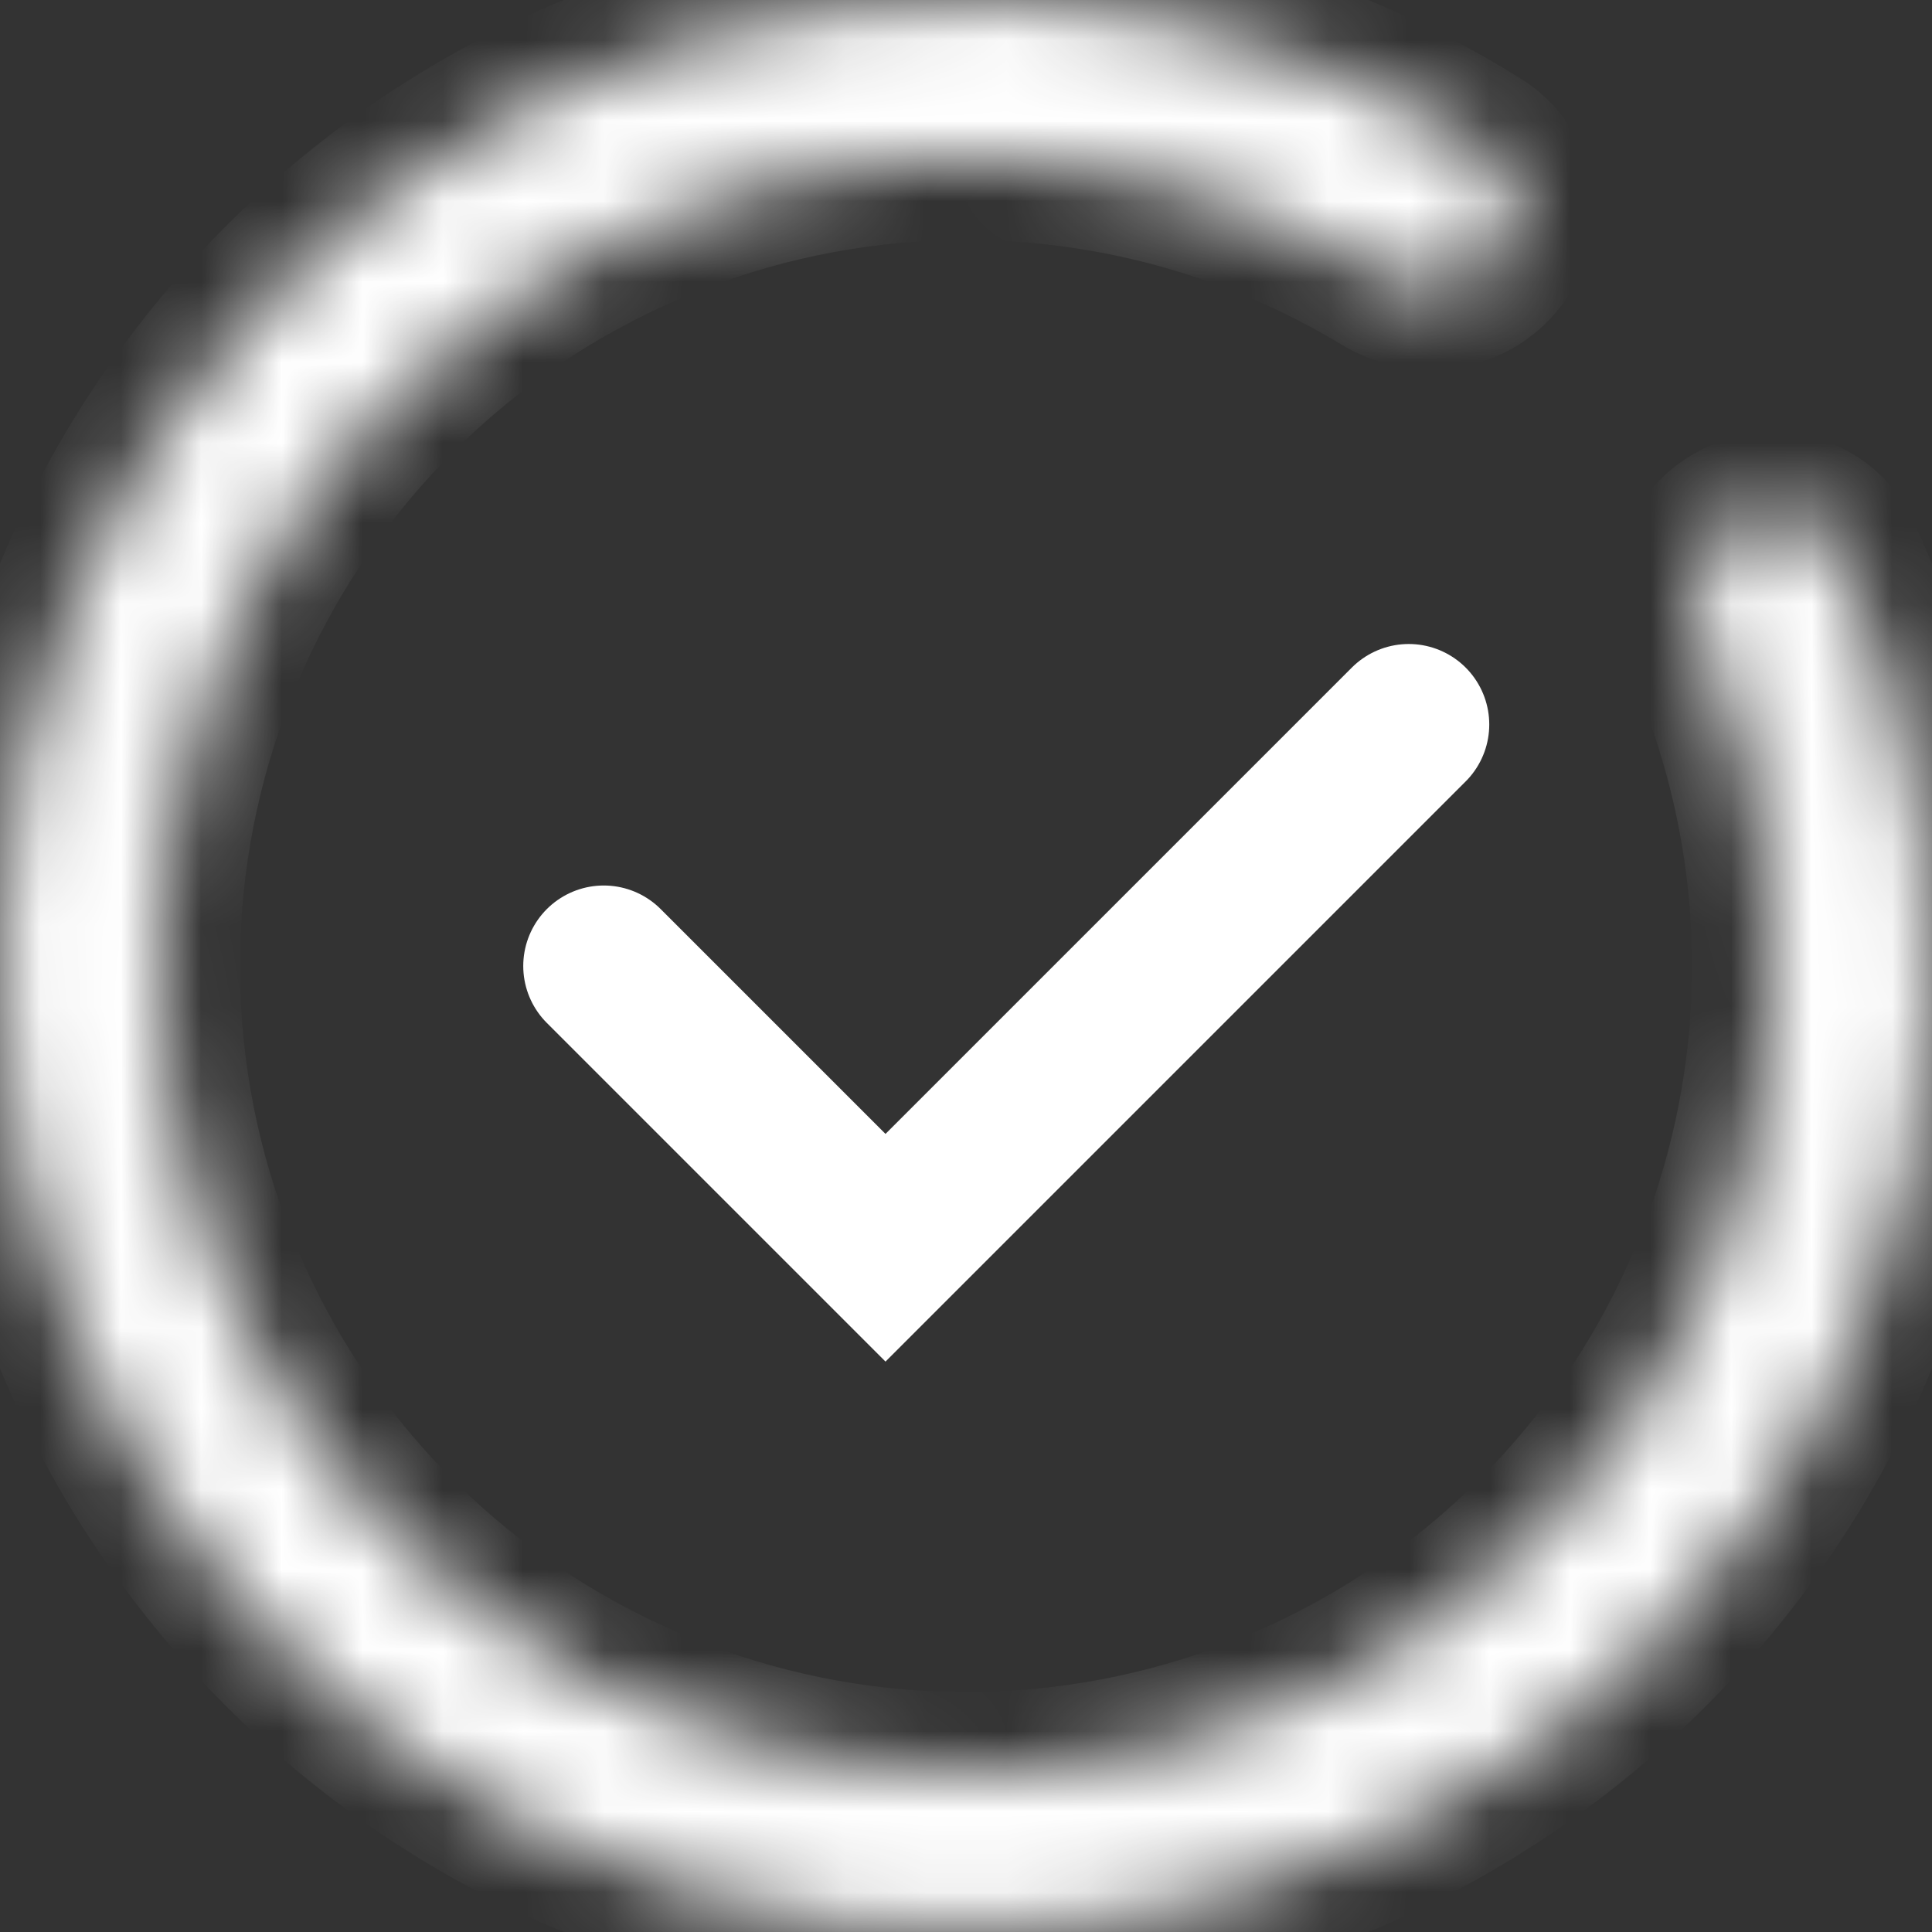
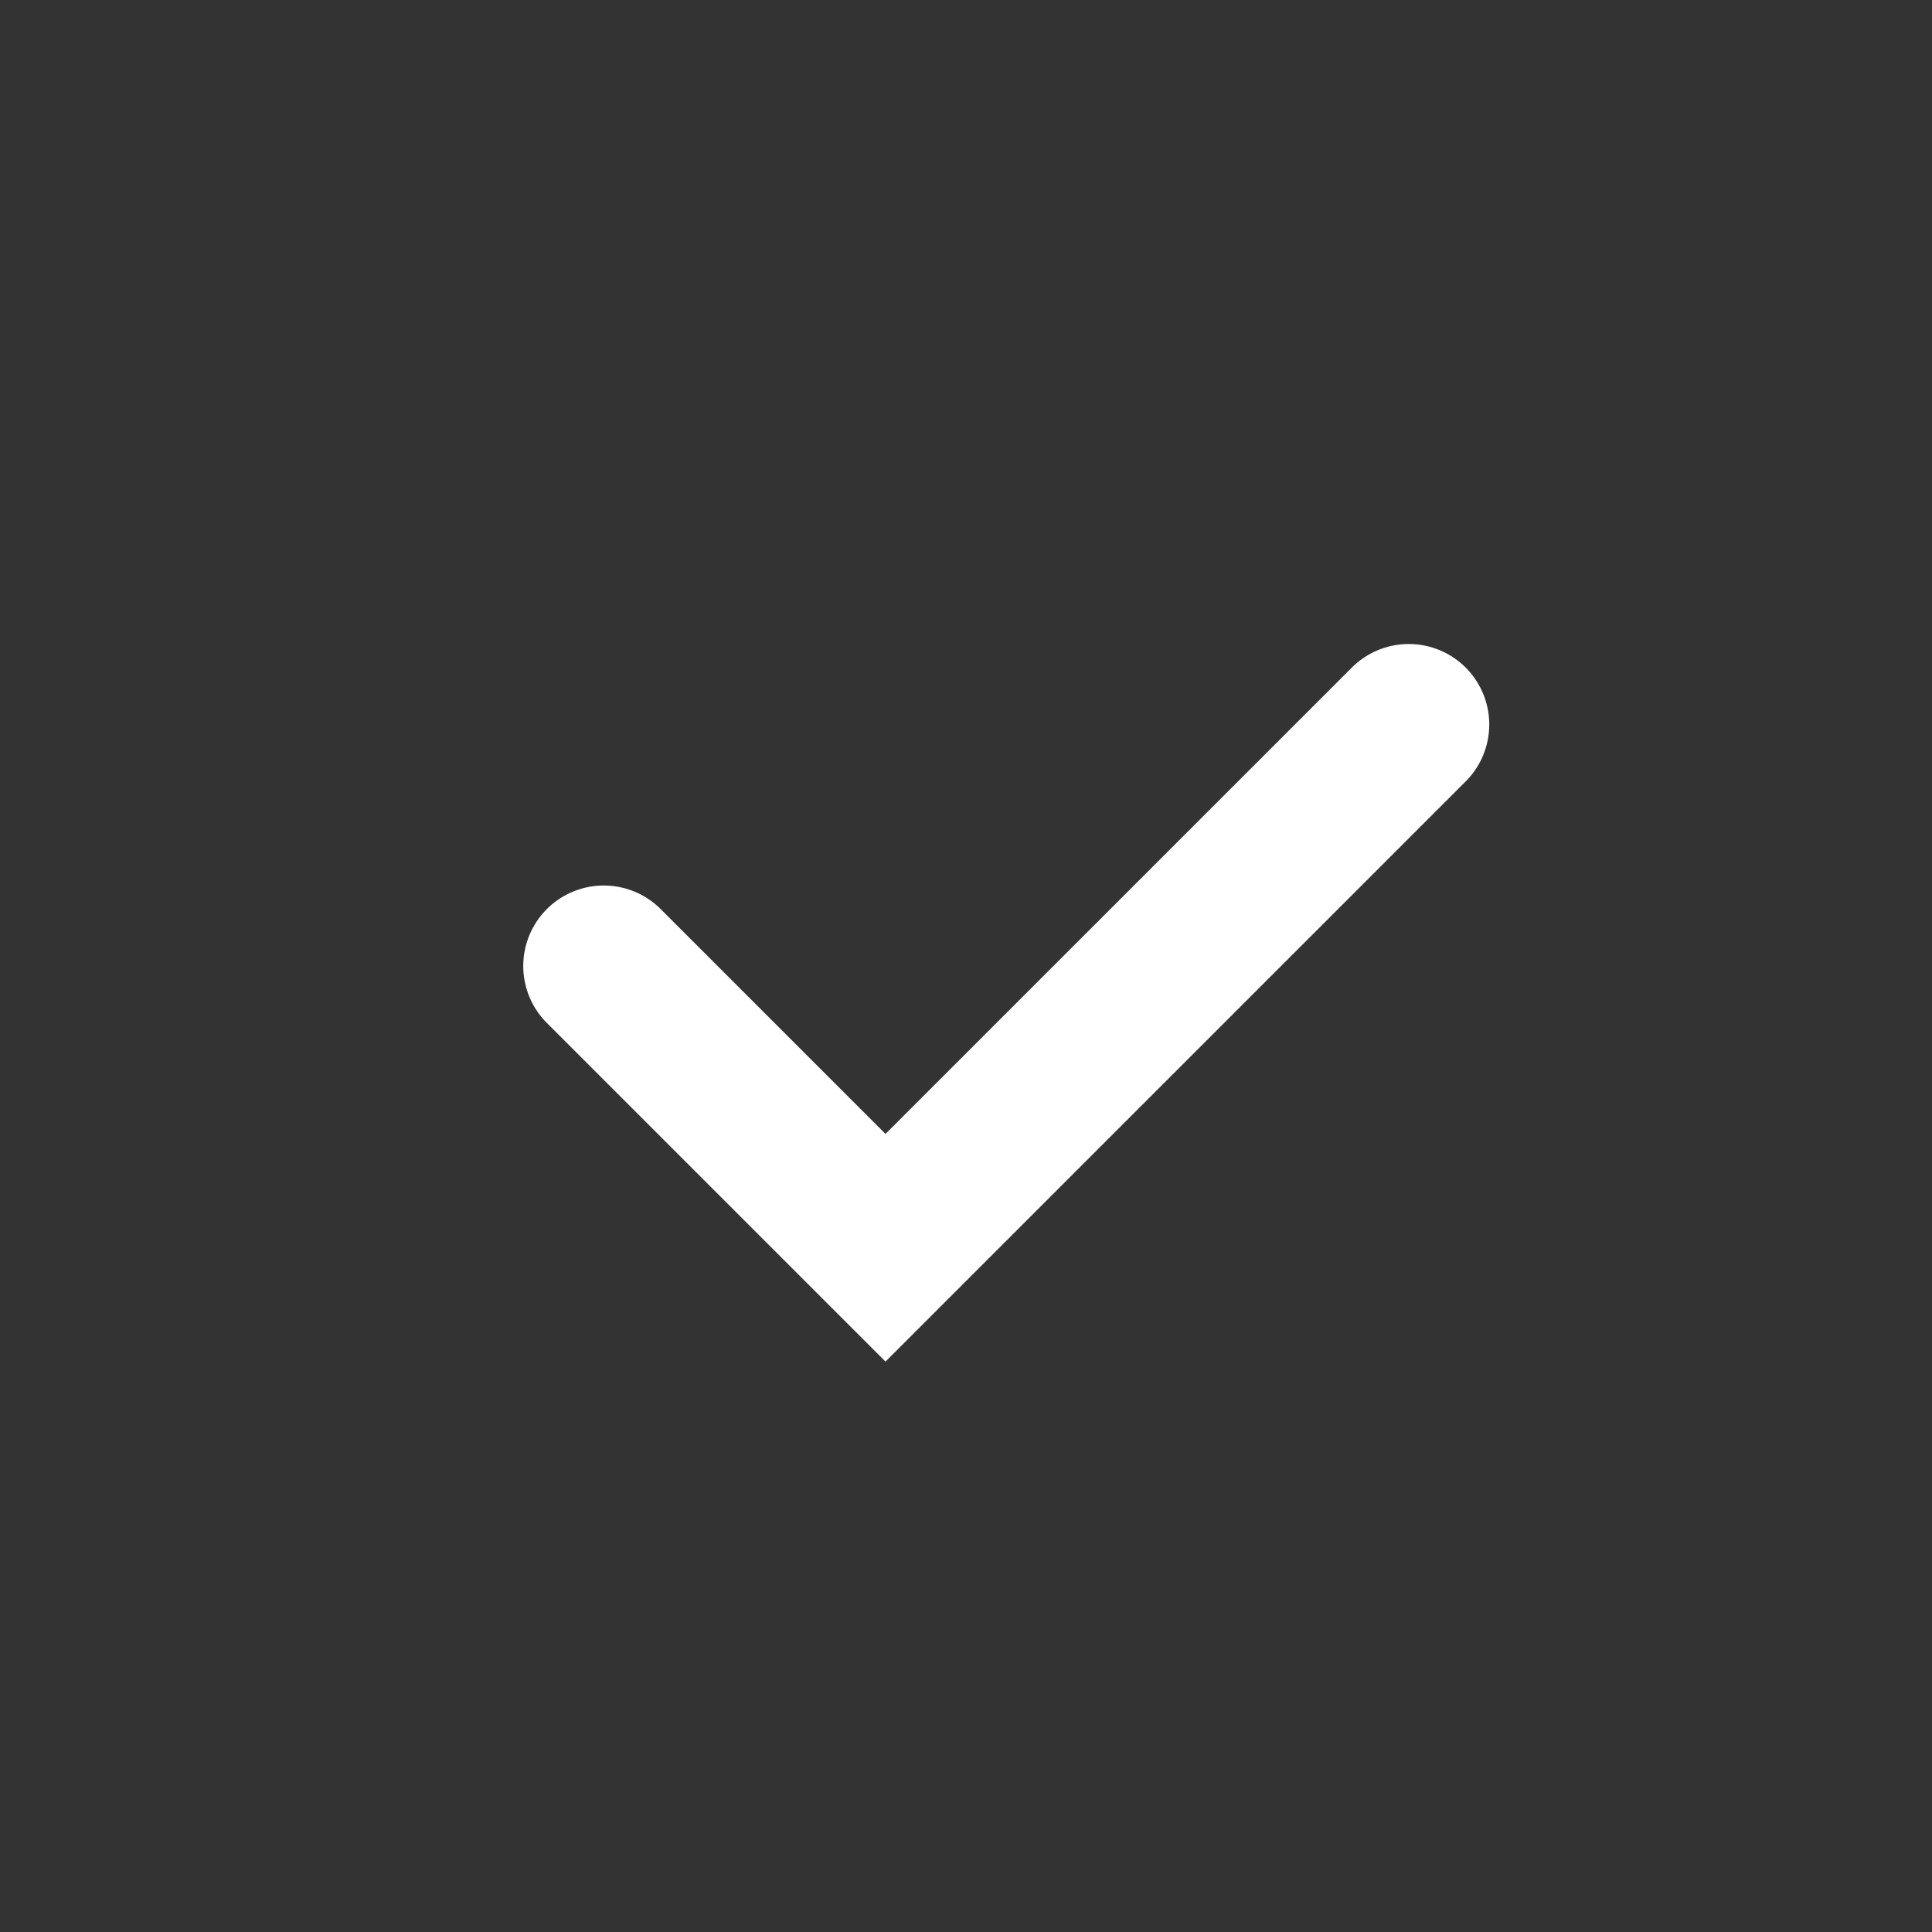
<svg xmlns="http://www.w3.org/2000/svg" width="24" height="24" viewBox="0 0 24 24" fill="none">
  <rect x="0" y="0" width="24" height="24" fill="#333333" stroke="none" />
  <mask id="path-1-inside-1_372_2380" fill="white">
-     <path d="M18.601 3.189C18.929 2.751 18.841 2.126 18.378 1.836C16.156 0.441 13.53 -0.191 10.899 0.051C7.939 0.323 5.186 1.685 3.172 3.872C1.159 6.058 0.029 8.914 0.001 11.887C-0.028 14.859 1.049 17.736 3.02 19.961C4.992 22.185 7.72 23.598 10.674 23.927C13.628 24.255 16.599 23.476 19.012 21.739C21.424 20.002 23.106 17.431 23.731 14.525C24.287 11.943 23.974 9.26 22.856 6.887C22.623 6.392 22.013 6.231 21.54 6.504C21.066 6.777 20.908 7.381 21.133 7.879C22.01 9.823 22.248 12.007 21.795 14.109C21.273 16.535 19.869 18.681 17.854 20.131C15.84 21.582 13.36 22.233 10.893 21.958C8.426 21.684 6.149 20.504 4.502 18.647C2.856 16.79 1.957 14.387 1.981 11.906C2.004 9.424 2.948 7.039 4.629 5.213C6.311 3.387 8.61 2.251 11.081 2.023C13.223 1.826 15.361 2.323 17.186 3.427C17.654 3.711 18.273 3.626 18.601 3.189Z" />
-   </mask>
-   <path d="M18.601 3.189C18.929 2.751 18.841 2.126 18.378 1.836C16.156 0.441 13.53 -0.191 10.899 0.051C7.939 0.323 5.186 1.685 3.172 3.872C1.159 6.058 0.029 8.914 0.001 11.887C-0.028 14.859 1.049 17.736 3.02 19.961C4.992 22.185 7.72 23.598 10.674 23.927C13.628 24.255 16.599 23.476 19.012 21.739C21.424 20.002 23.106 17.431 23.731 14.525C24.287 11.943 23.974 9.26 22.856 6.887C22.623 6.392 22.013 6.231 21.54 6.504C21.066 6.777 20.908 7.381 21.133 7.879C22.01 9.823 22.248 12.007 21.795 14.109C21.273 16.535 19.869 18.681 17.854 20.131C15.84 21.582 13.36 22.233 10.893 21.958C8.426 21.684 6.149 20.504 4.502 18.647C2.856 16.79 1.957 14.387 1.981 11.906C2.004 9.424 2.948 7.039 4.629 5.213C6.311 3.387 8.61 2.251 11.081 2.023C13.223 1.826 15.361 2.323 17.186 3.427C17.654 3.711 18.273 3.626 18.601 3.189Z" fill="#D4C5BD" stroke="white" stroke-width="2" mask="url(#path-1-inside-1_372_2380)" />
+     </mask>
  <path d="M7.5 12L11 15.5L17.5 9" stroke="white" stroke-width="2" stroke-linecap="round" />
</svg>